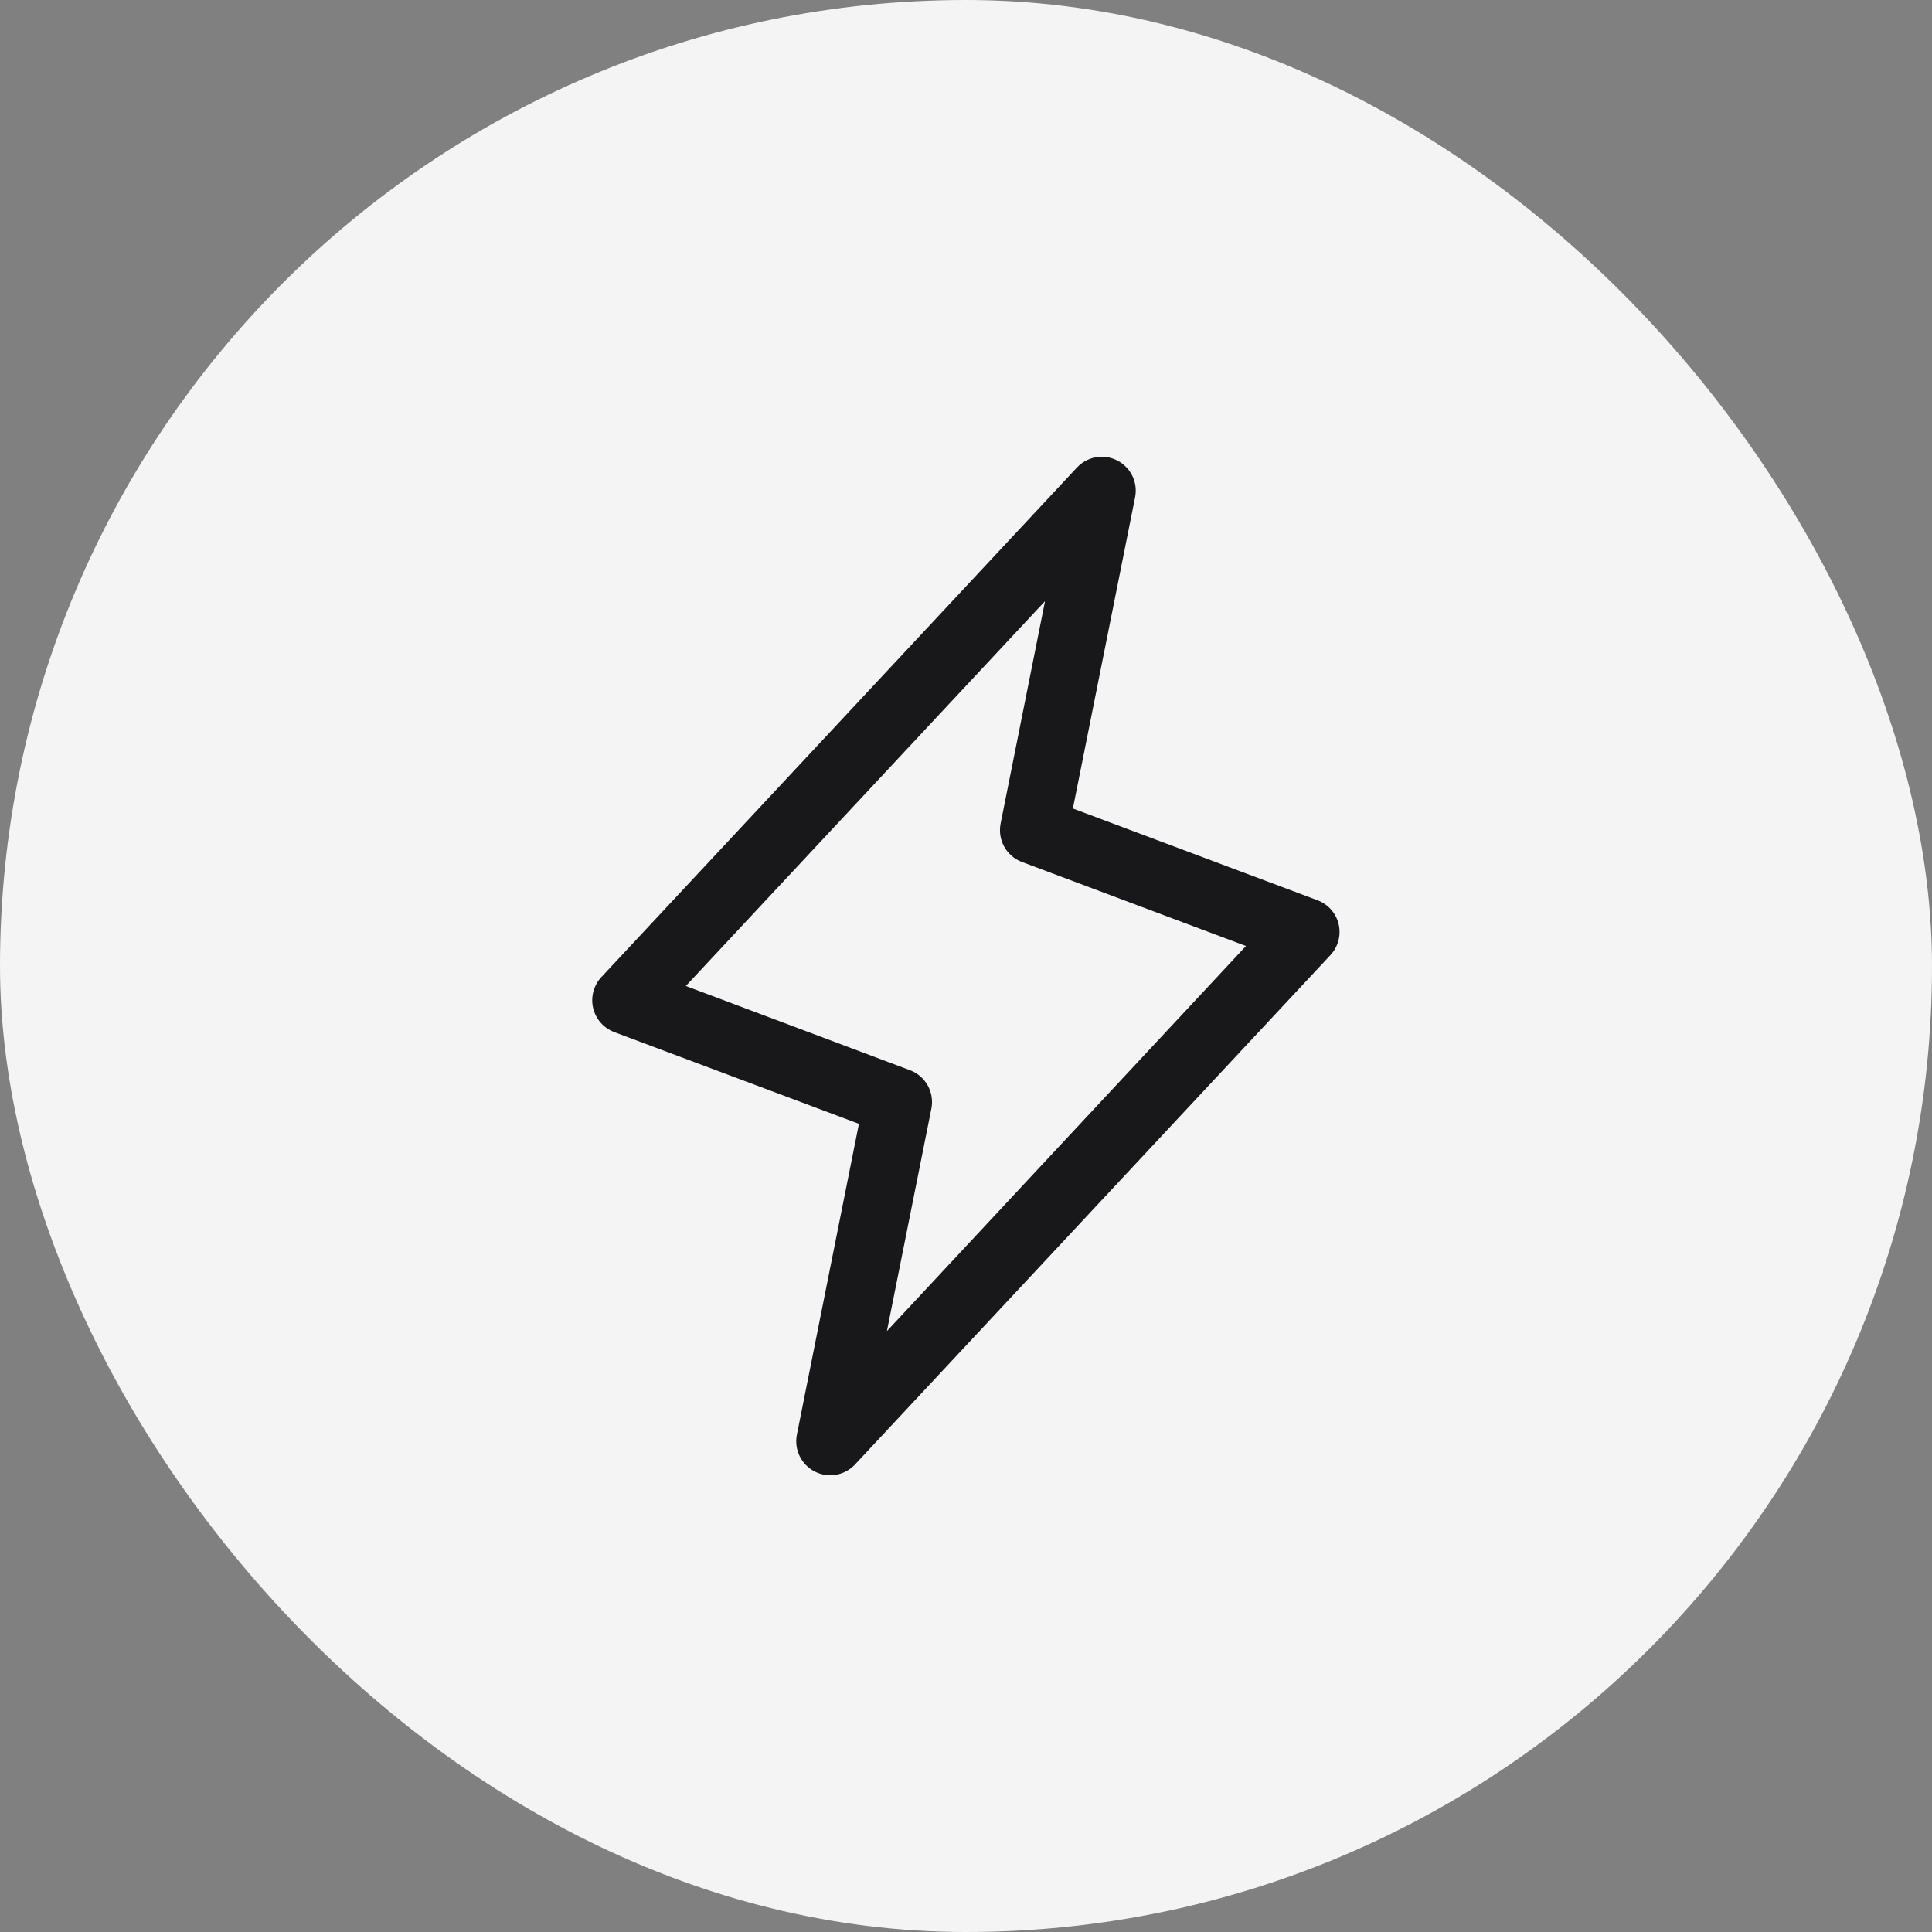
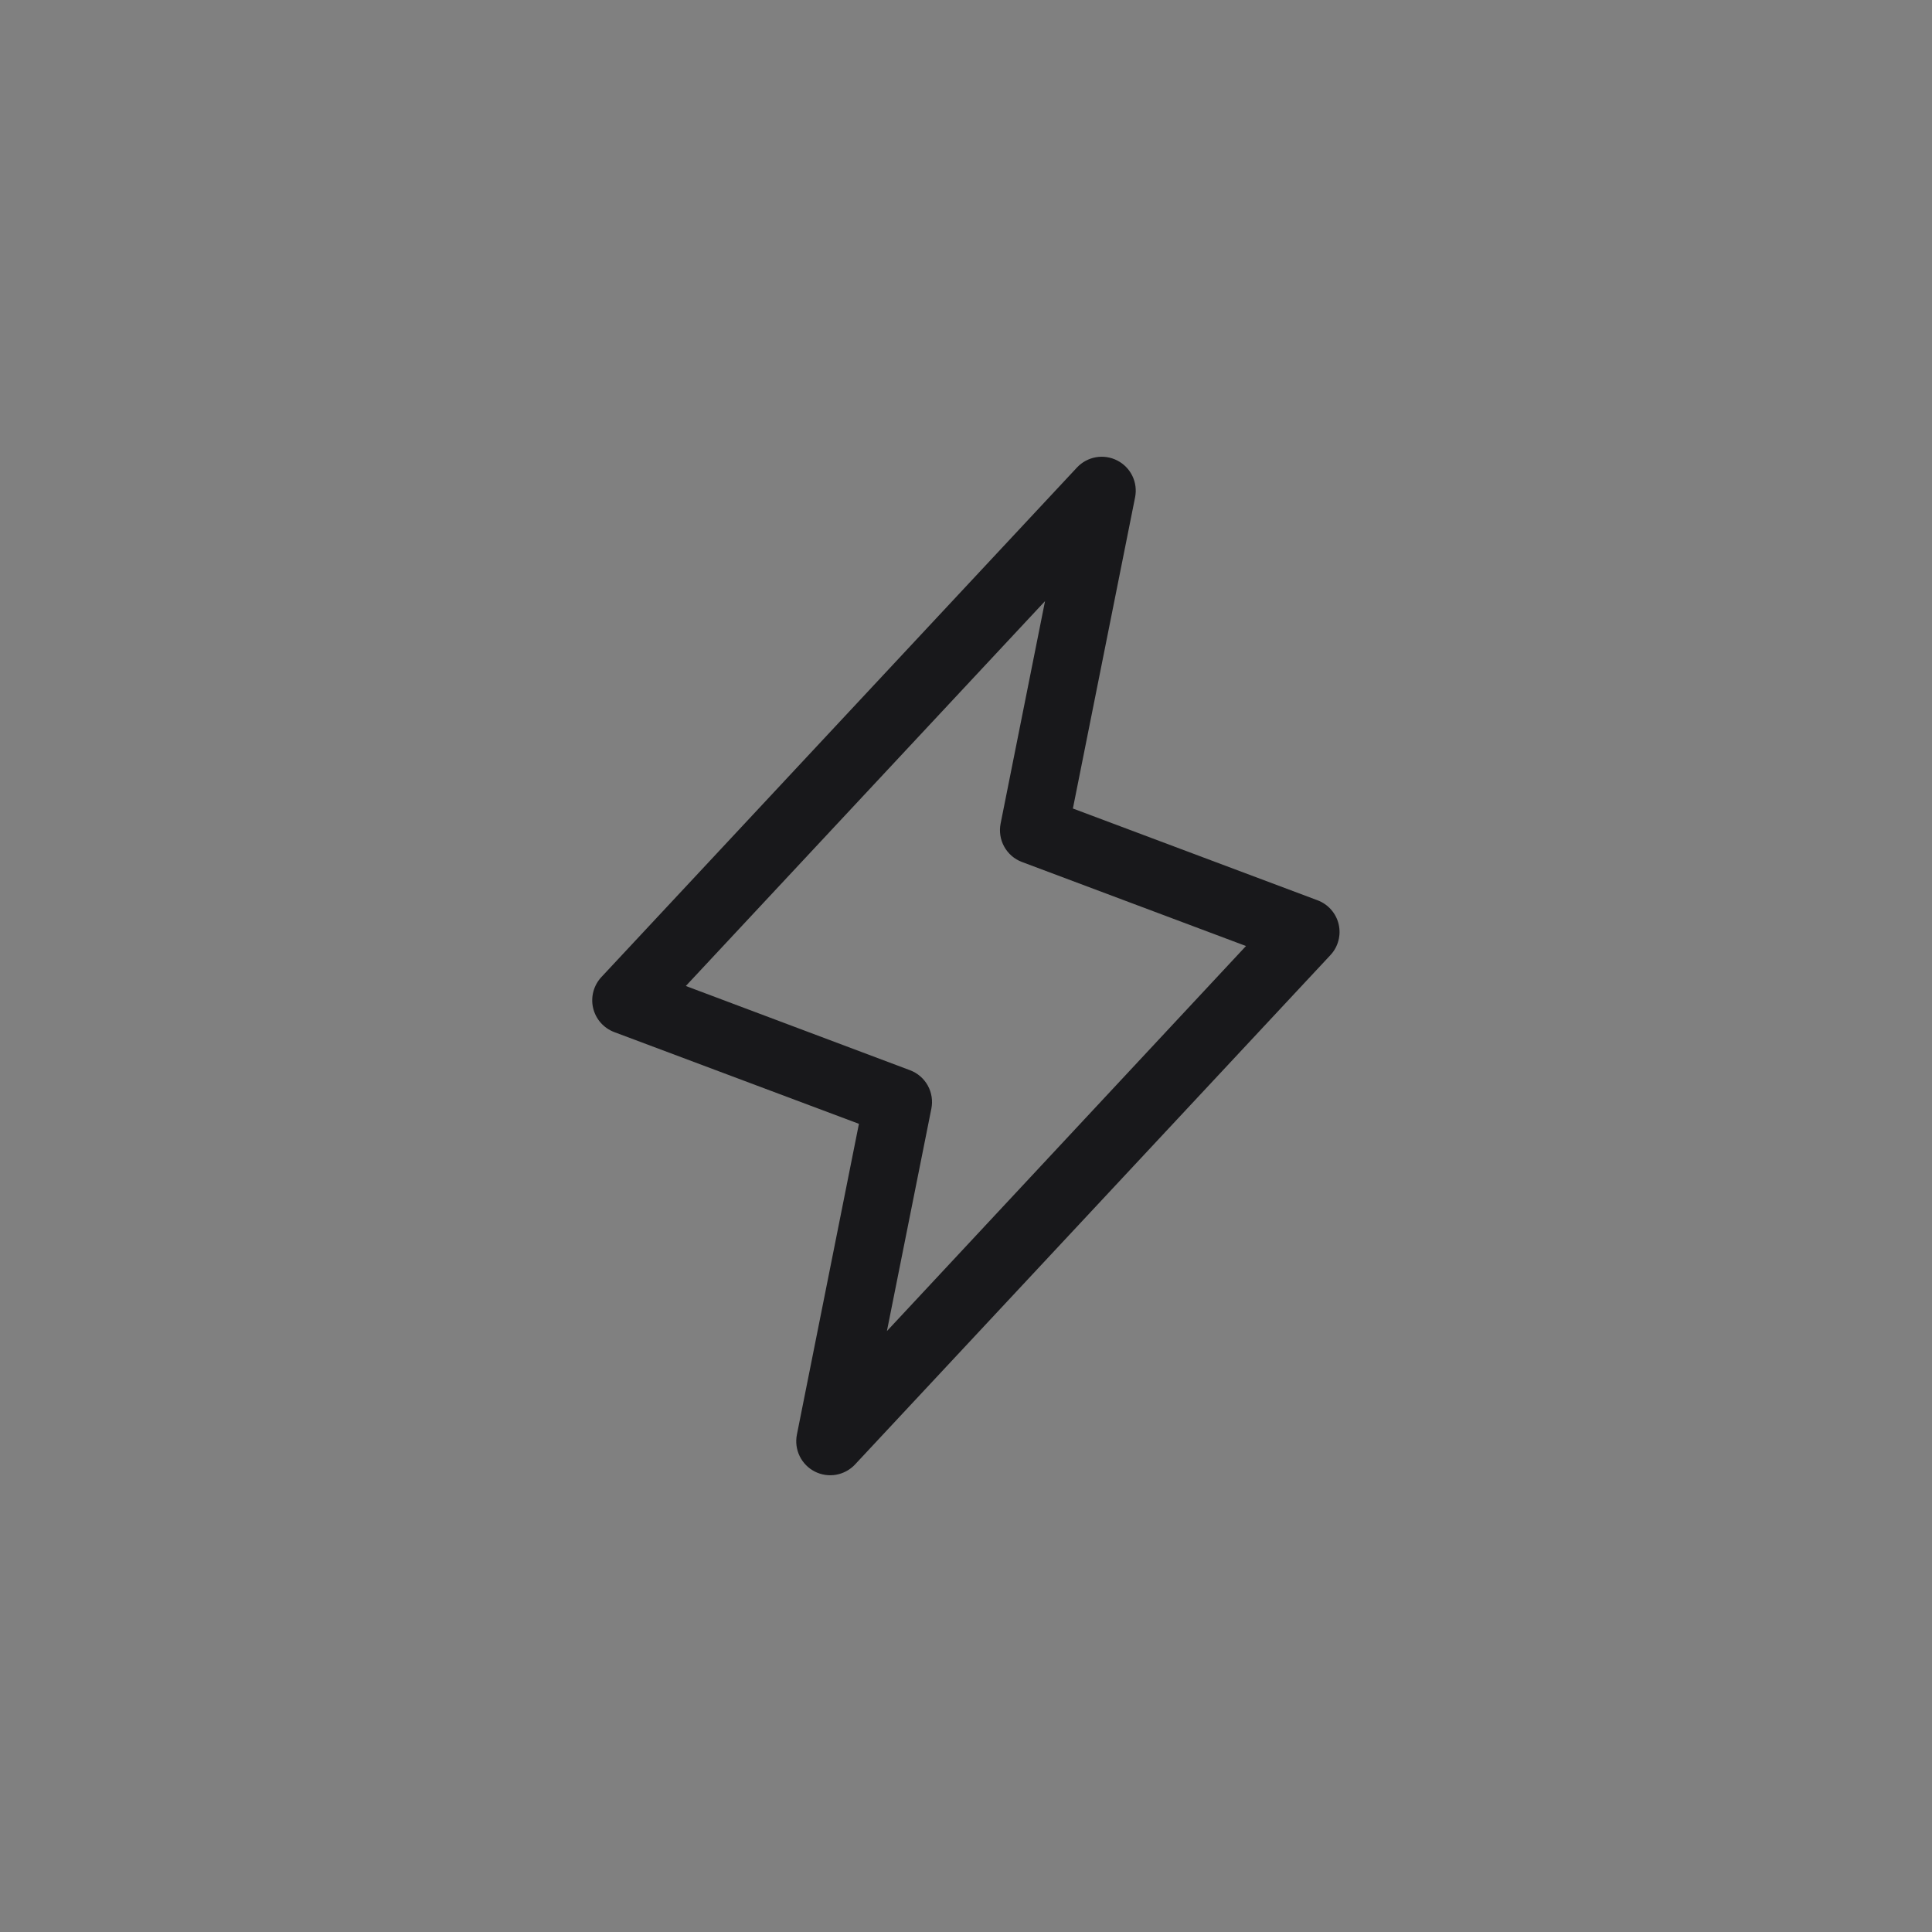
<svg xmlns="http://www.w3.org/2000/svg" width="64" height="64" viewBox="0 0 64 64" fill="none">
  <rect x="0" y="0" width="64" height="64" fill="#808080" stroke="none" />
-   <rect width="64" height="64" rx="32" fill="#F4F4F5" />
  <path d="M44.345 30.618C44.303 30.437 44.216 30.27 44.093 30.131C43.971 29.993 43.816 29.886 43.642 29.822L35.541 26.783L37.602 16.471C37.649 16.231 37.617 15.983 37.51 15.763C37.403 15.544 37.228 15.365 37.01 15.254C36.793 15.143 36.545 15.105 36.305 15.147C36.064 15.189 35.844 15.308 35.677 15.486L19.927 32.361C19.799 32.496 19.707 32.661 19.658 32.84C19.609 33.019 19.605 33.208 19.647 33.389C19.689 33.57 19.775 33.738 19.897 33.877C20.02 34.017 20.175 34.124 20.349 34.19L28.453 37.228L26.397 47.529C26.351 47.769 26.383 48.017 26.49 48.237C26.597 48.456 26.772 48.635 26.989 48.746C27.207 48.857 27.454 48.895 27.695 48.853C27.935 48.811 28.156 48.692 28.323 48.514L44.072 31.639C44.198 31.504 44.289 31.34 44.336 31.162C44.384 30.984 44.387 30.797 44.345 30.618ZM29.38 44.094L30.852 36.728C30.905 36.467 30.863 36.195 30.735 35.962C30.606 35.728 30.398 35.548 30.149 35.454L22.719 32.662L34.618 19.913L33.147 27.279C33.095 27.54 33.136 27.812 33.265 28.045C33.394 28.279 33.601 28.459 33.85 28.553L41.275 31.338L29.38 44.094Z" fill="#18181B" />
</svg>